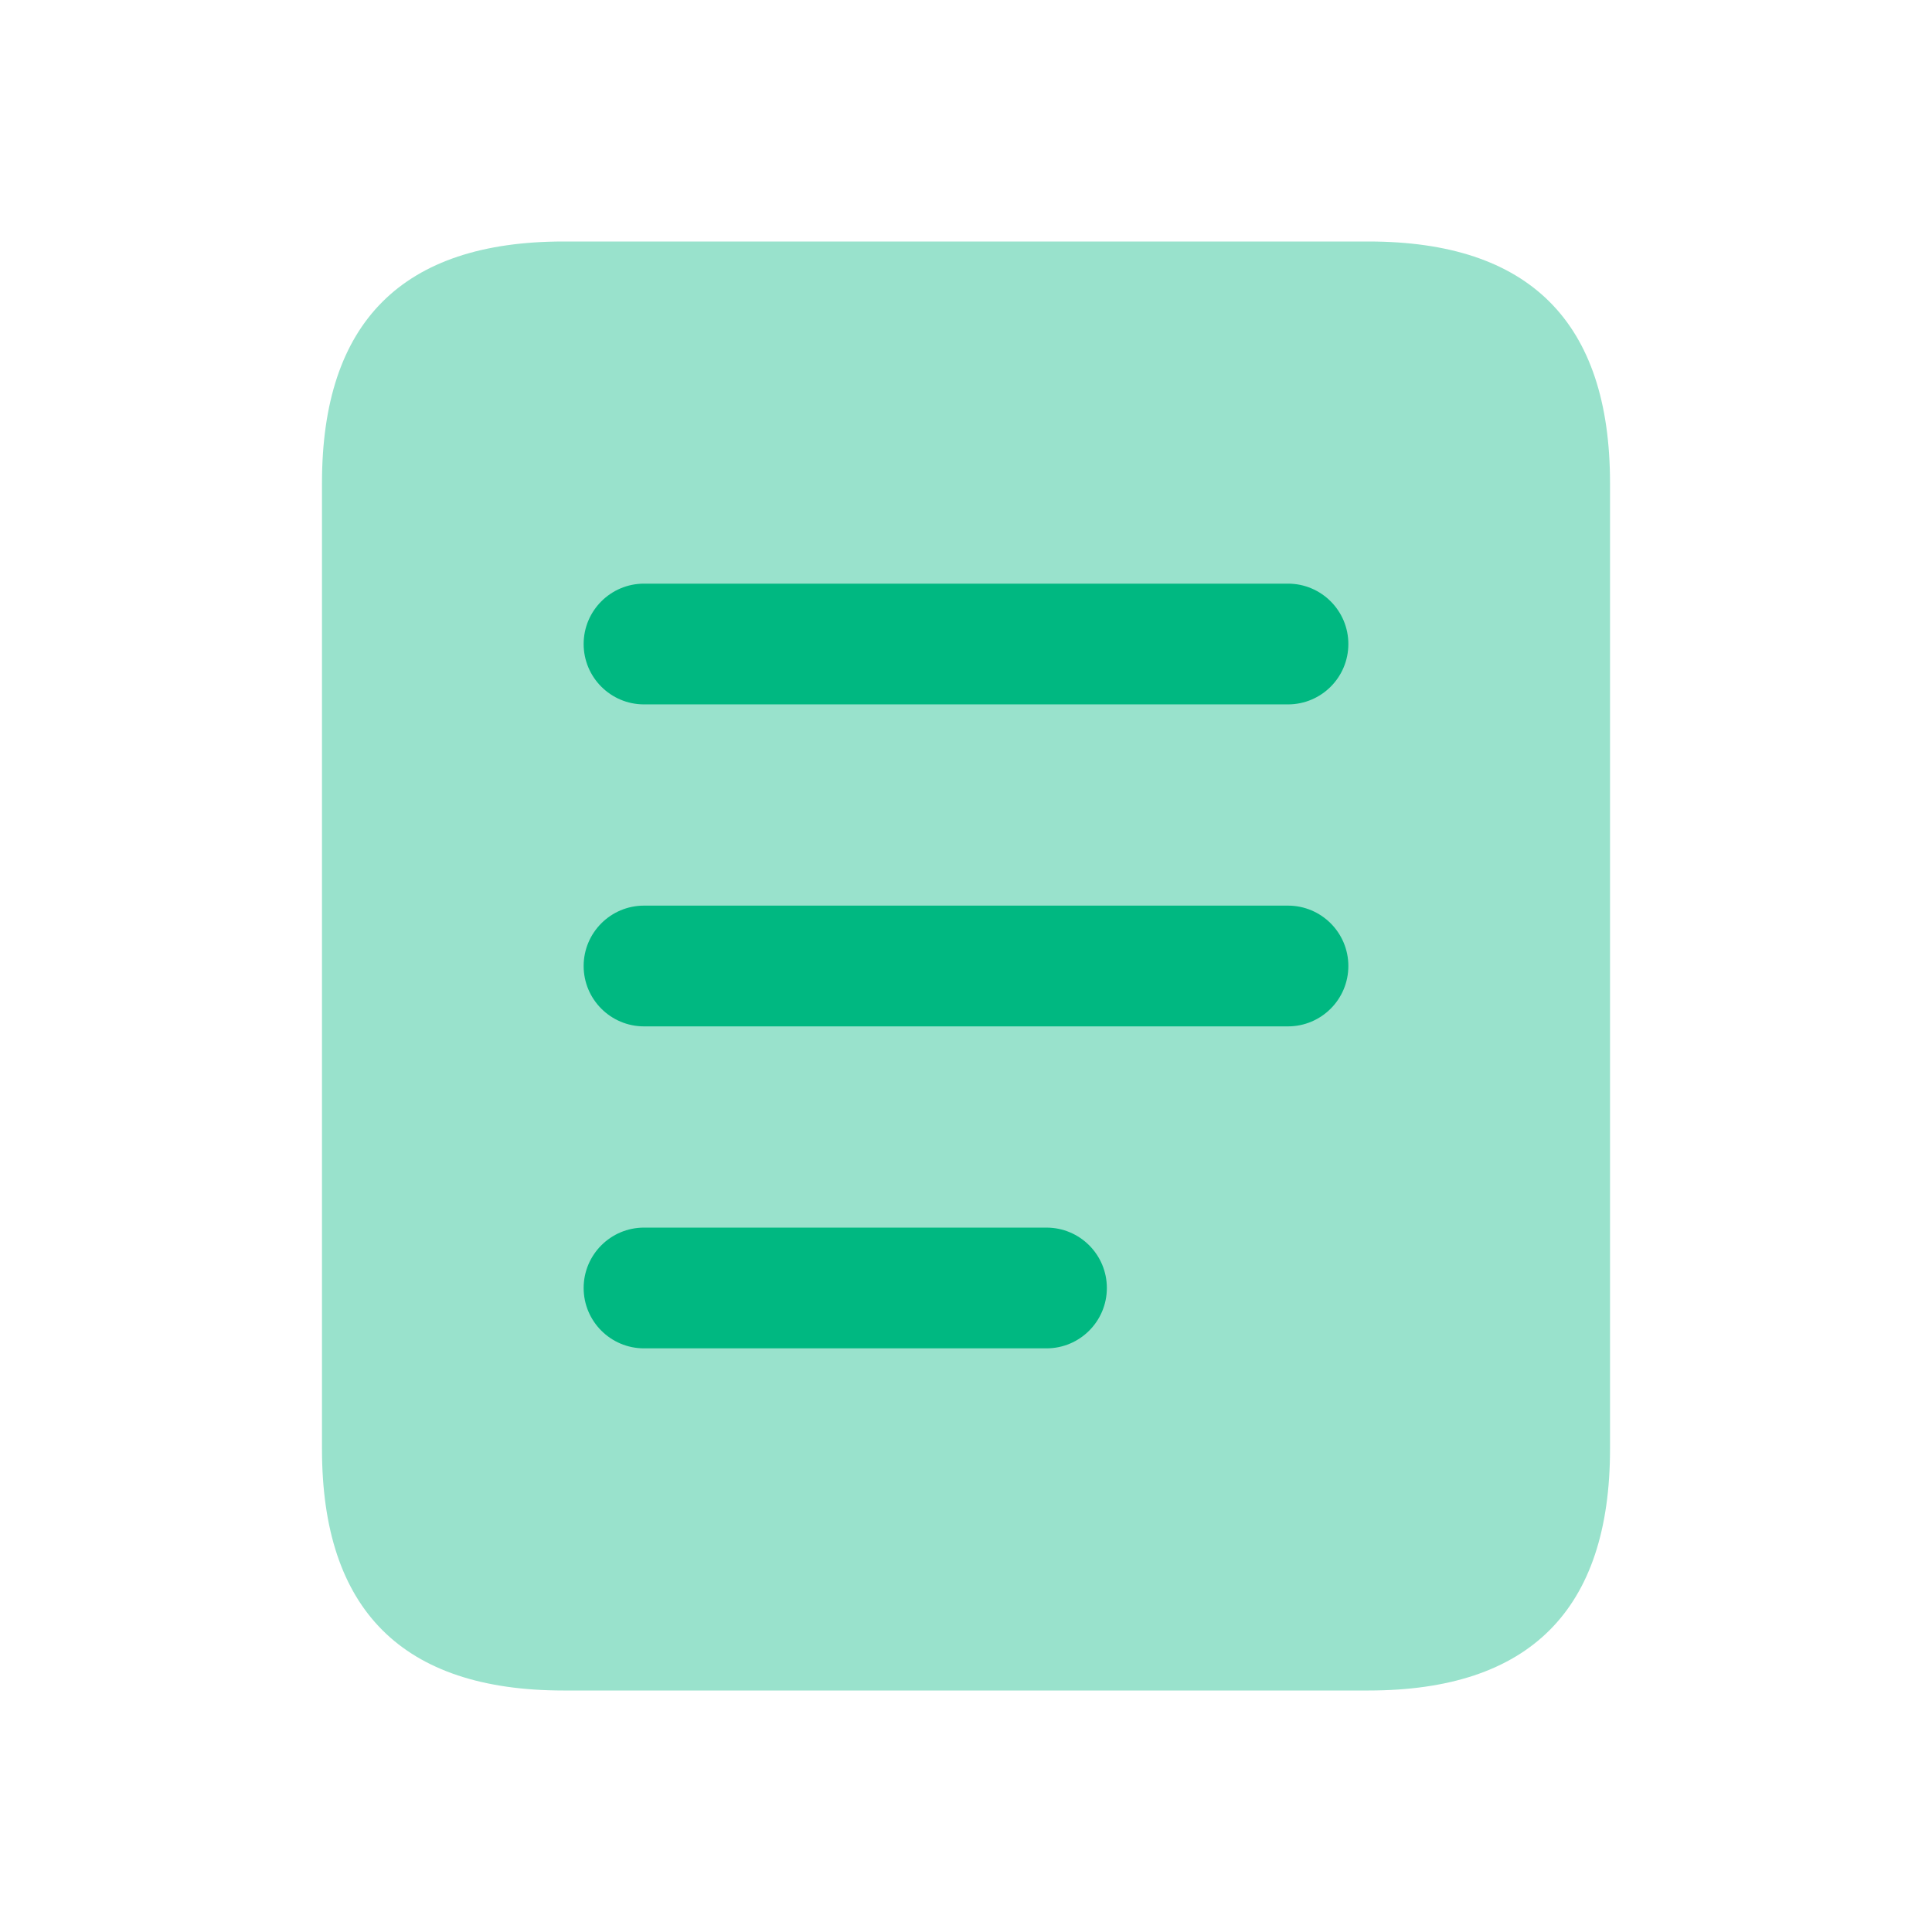
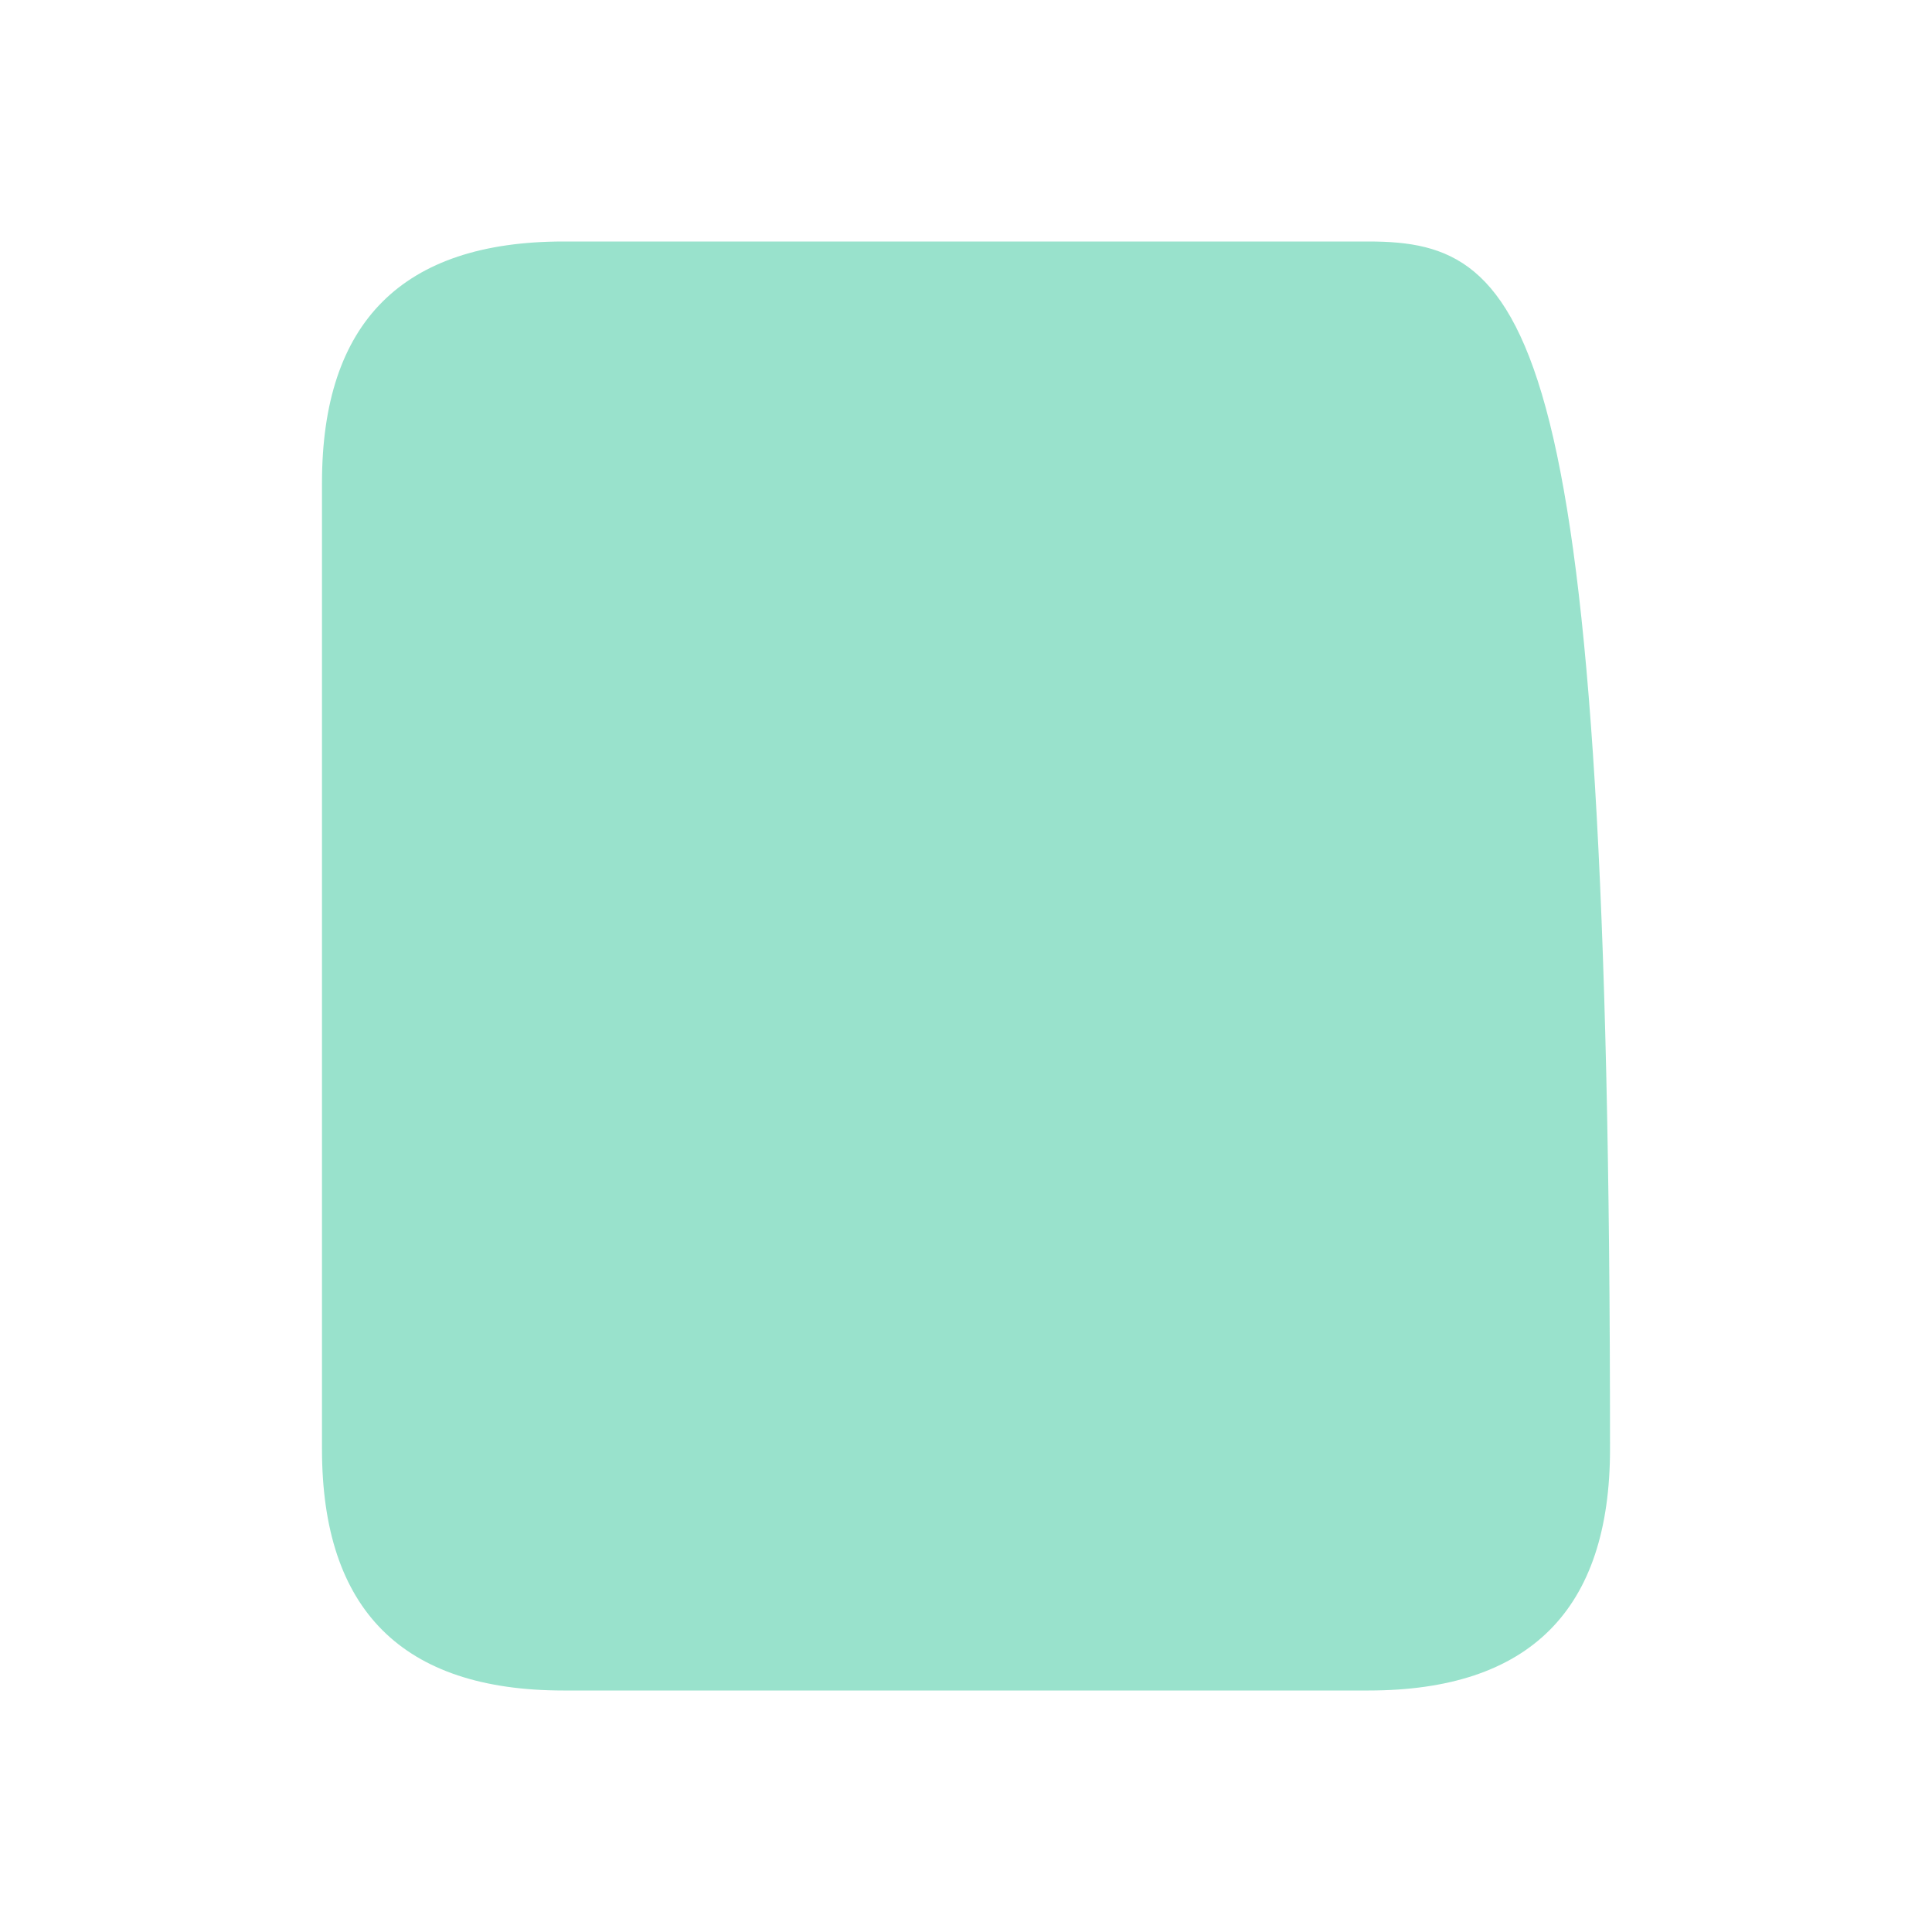
<svg xmlns="http://www.w3.org/2000/svg" width="32" height="32" viewBox="0 0 32 32" fill="none">
-   <path opacity="0.4" d="M9.333 28H22.667C25.333 28 26.667 26.667 26.667 24V8C26.667 5.333 25.333 4 22.667 4H9.333C6.667 4 5.333 5.333 5.333 8V24C5.333 26.667 6.667 28 9.333 28Z" fill="#00B881" />
-   <path d="M21.333 17H10.667C10.115 17 9.667 16.552 9.667 16C9.667 15.448 10.115 15 10.667 15H21.333C21.885 15 22.333 15.448 22.333 16C22.333 16.552 21.885 17 21.333 17ZM18.333 21.333C18.333 20.781 17.885 20.333 17.333 20.333H10.667C10.115 20.333 9.667 20.781 9.667 21.333C9.667 21.885 10.115 22.333 10.667 22.333H17.333C17.885 22.333 18.333 21.885 18.333 21.333ZM22.333 10.667C22.333 10.115 21.885 9.667 21.333 9.667H10.667C10.115 9.667 9.667 10.115 9.667 10.667C9.667 11.219 10.115 11.667 10.667 11.667H21.333C21.885 11.667 22.333 11.219 22.333 10.667Z" fill="#00B881" />
+   <path opacity="0.4" d="M9.333 28H22.667C25.333 28 26.667 26.667 26.667 24C26.667 5.333 25.333 4 22.667 4H9.333C6.667 4 5.333 5.333 5.333 8V24C5.333 26.667 6.667 28 9.333 28Z" fill="#00B881" />
</svg>